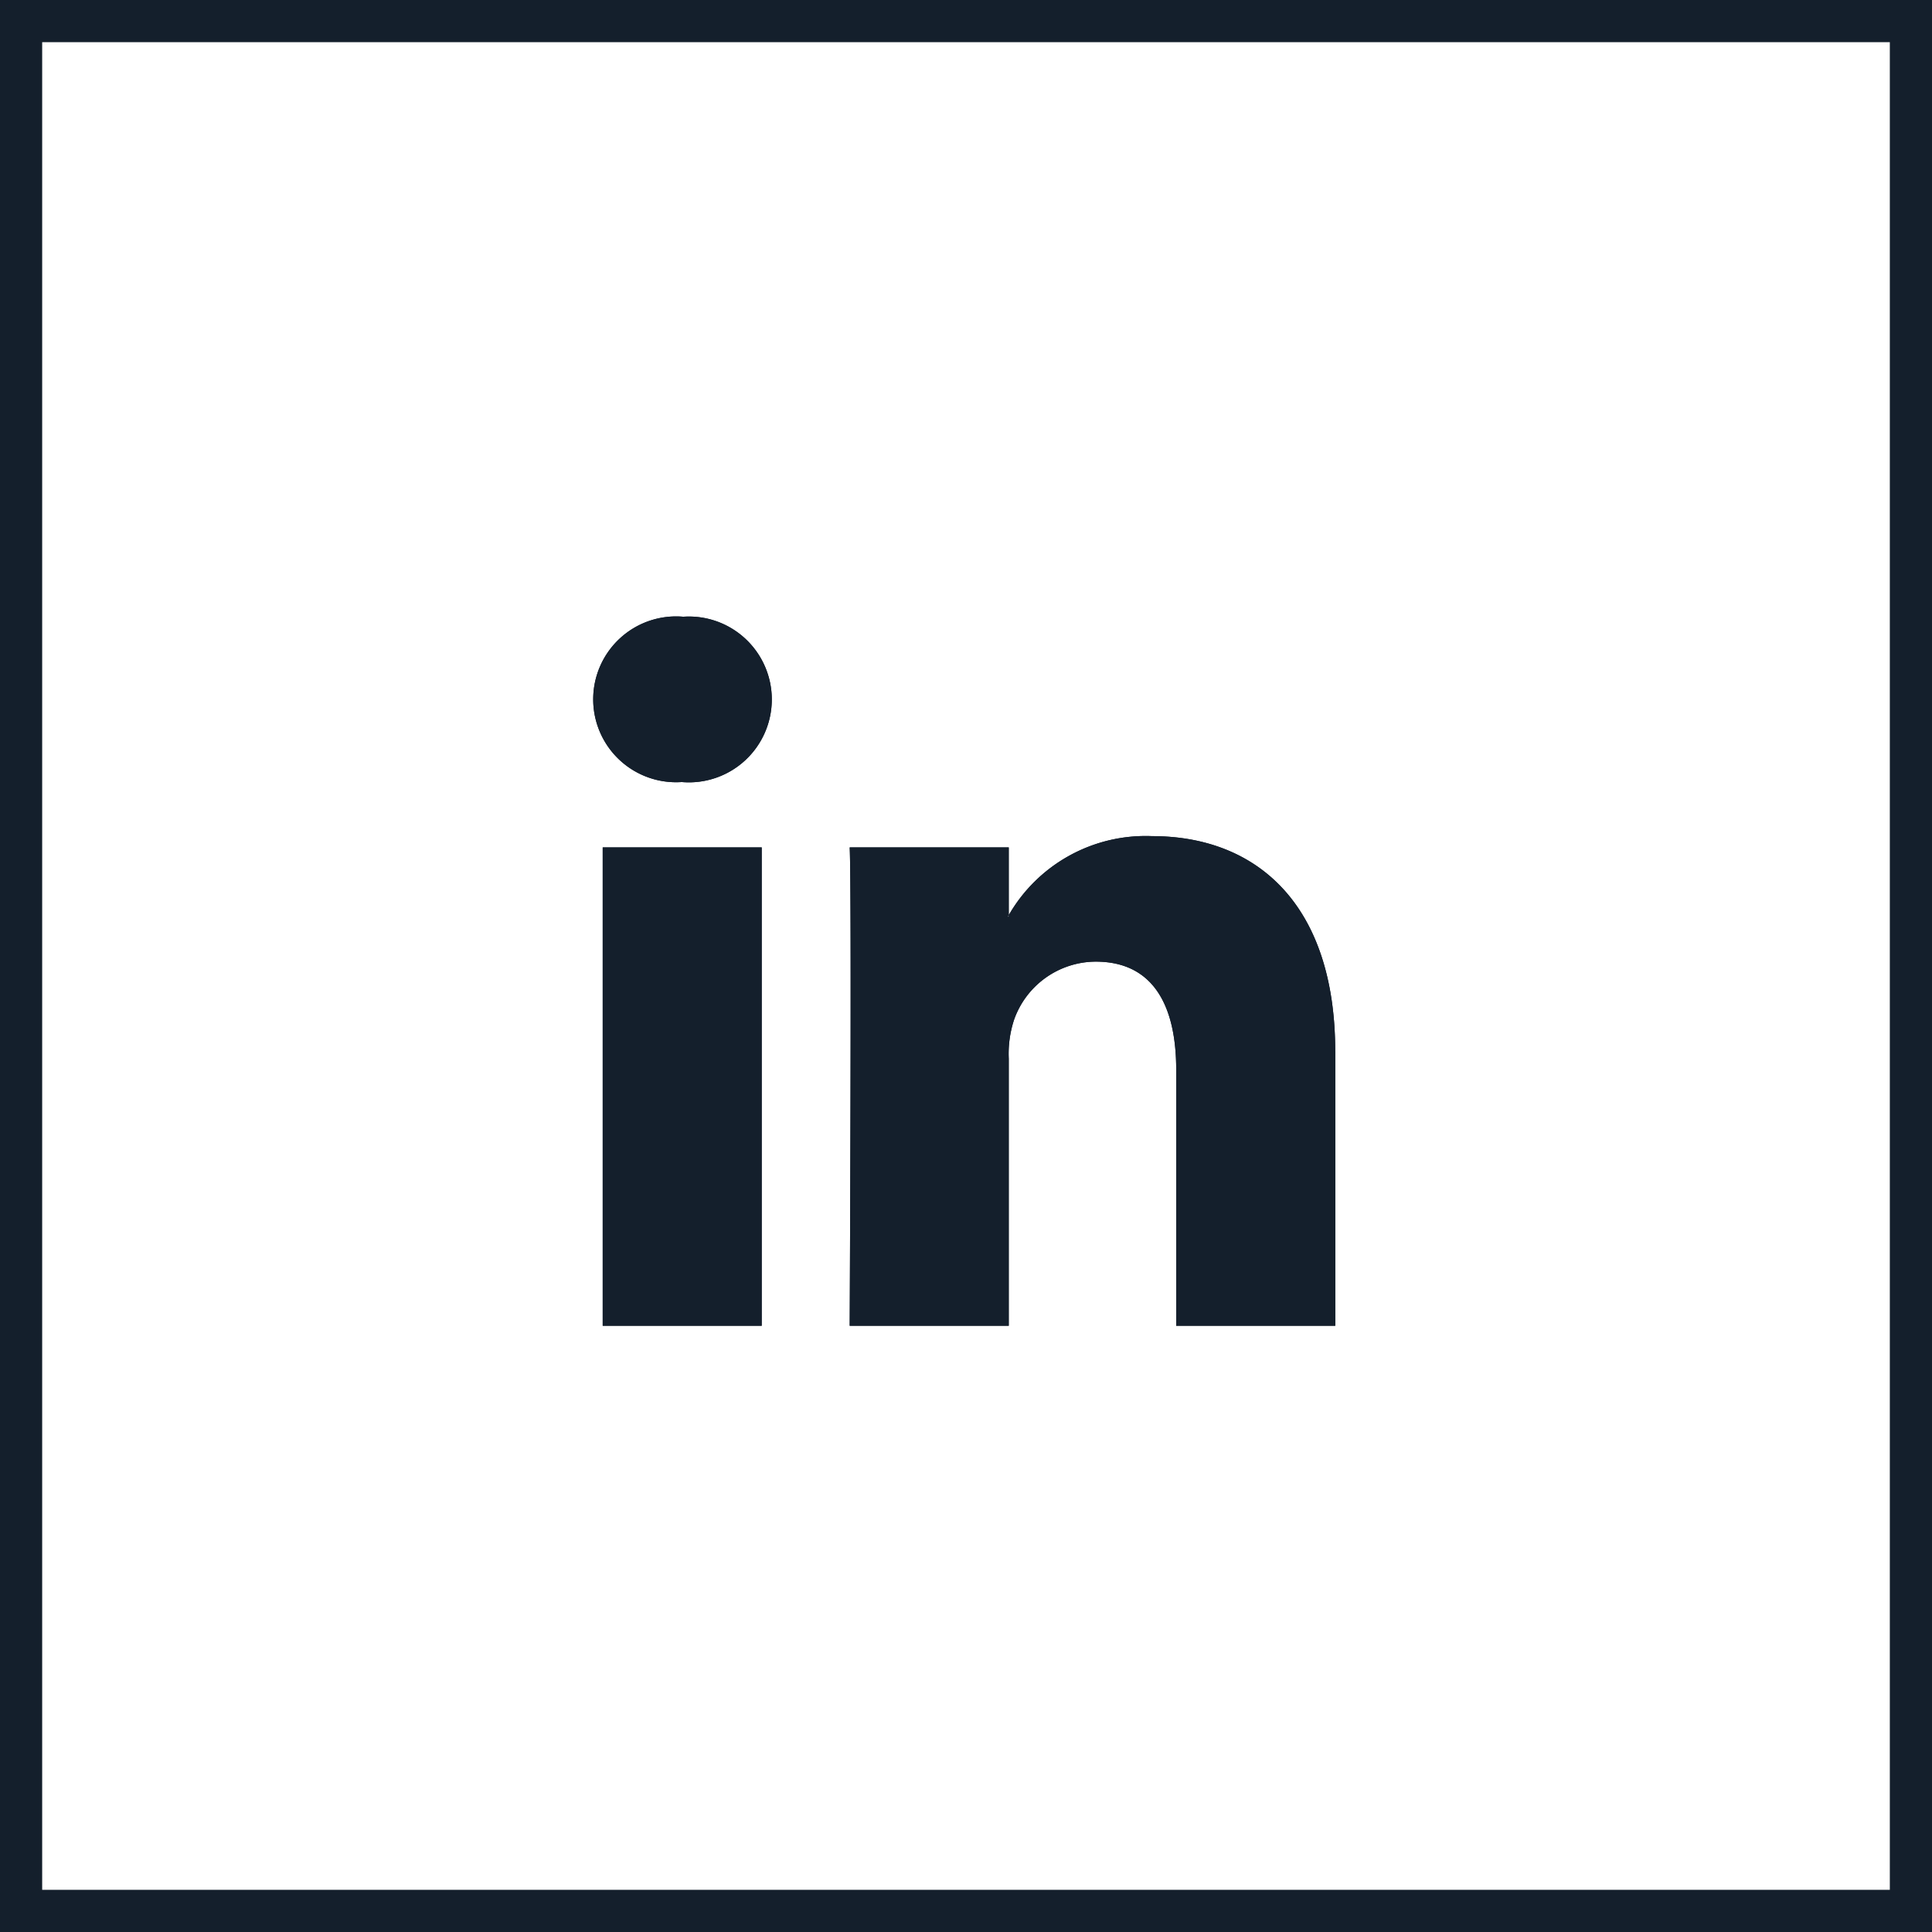
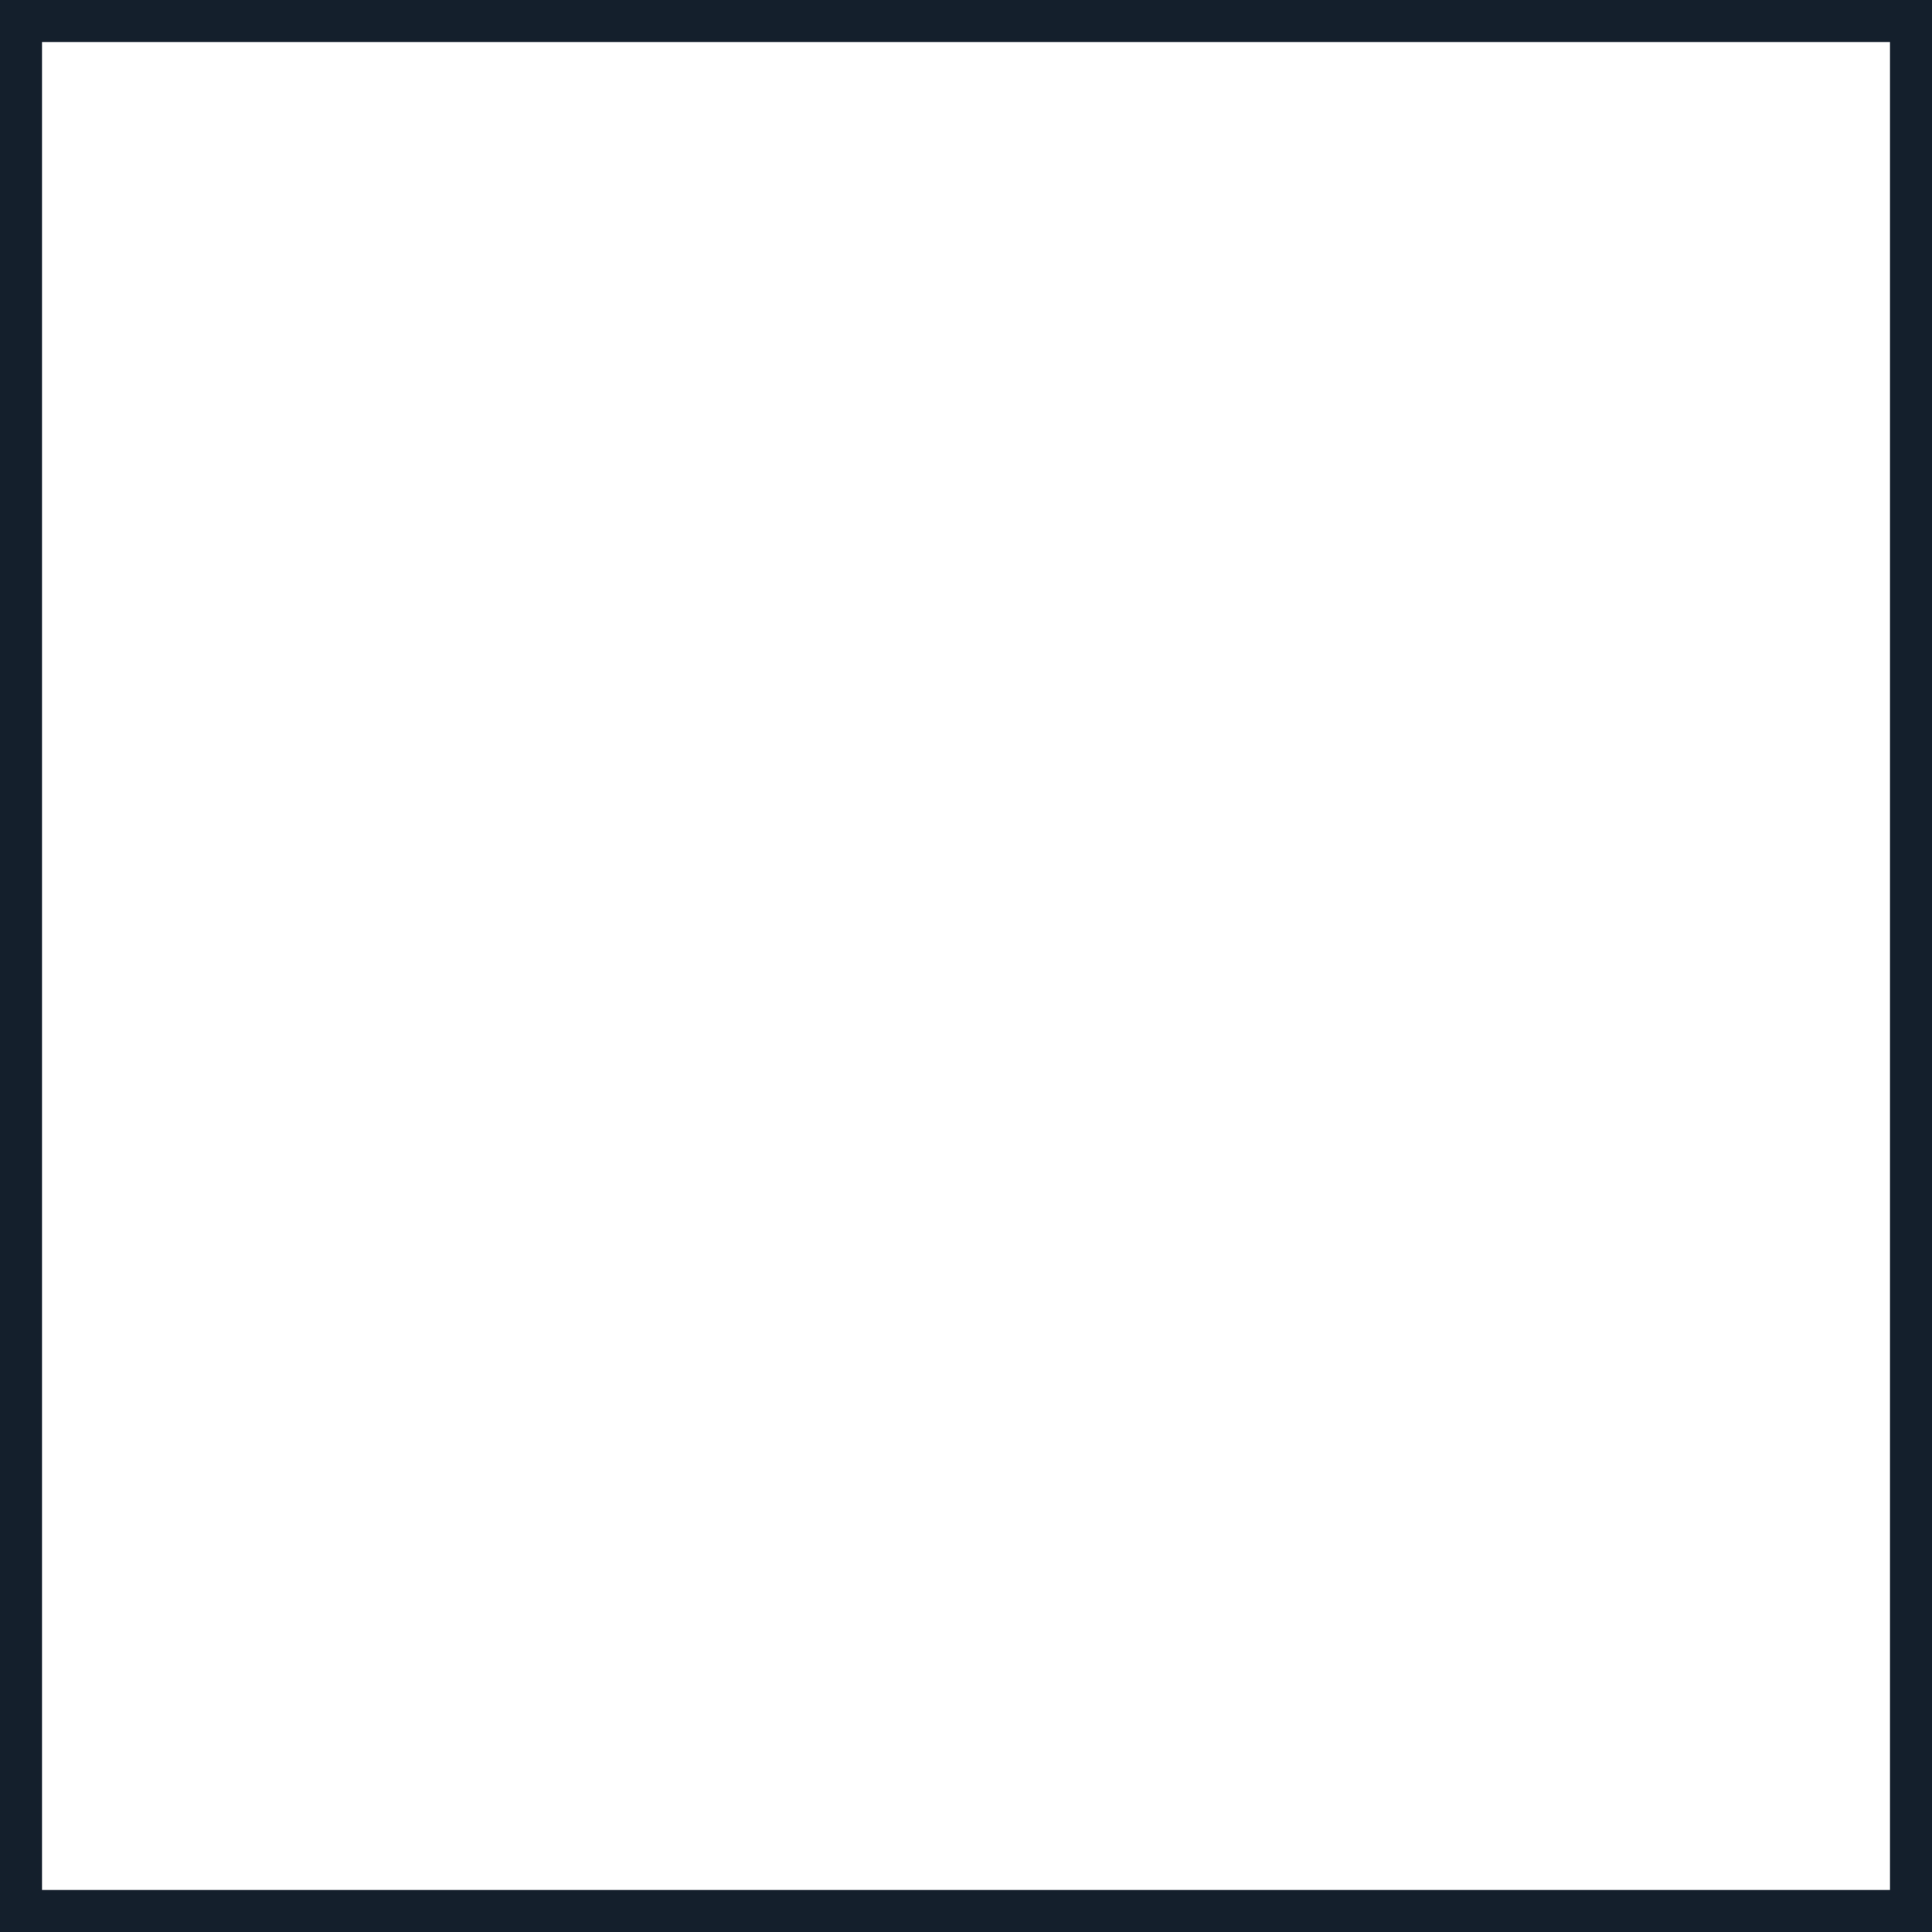
<svg xmlns="http://www.w3.org/2000/svg" id="Warstwa_1" data-name="Warstwa 1" width="30" height="30" viewBox="0 0 46 46">
  <defs>
    <style>.linkedin-cls-1{fill:#141f2c}</style>
  </defs>
  <title>linkedin</title>
  <path class="linkedin-cls-1" d="M46 46H0V0h46zM1 45h44V1H1z" />
-   <path class="linkedin-cls-1" d="M31.792 25.034v6.532h-3.787v-6.094c0-1.53-.547-2.576-1.918-2.576a2.071 2.071 0 0 0-1.943 1.385 2.595 2.595 0 0 0-.126.923v6.362h-3.787s.05-10.322 0-11.39h3.787v1.613c-.007.013-.018.025-.024.038h.024v-.038a3.76 3.76 0 0 1 3.413-1.881c2.493 0 4.36 1.627 4.36 5.126zm-15.524-10.35a1.974 1.974 0 1 0-.05 3.937h.025a1.974 1.974 0 1 0 .025-3.937zM14.35 31.566h3.786v-11.39H14.35zm0 0" />
-   <path class="linkedin-cls-1" d="M46 46H0V0h46zM1 45h44V1H1z" />
-   <path class="linkedin-cls-1" d="M31.792 25.034v6.532h-3.787v-6.094c0-1.53-.547-2.576-1.918-2.576a2.071 2.071 0 0 0-1.943 1.385 2.595 2.595 0 0 0-.126.923v6.362h-3.787s.05-10.322 0-11.39h3.787v1.613c-.007.013-.018.025-.024.038h.024v-.038a3.76 3.76 0 0 1 3.413-1.881c2.493 0 4.36 1.627 4.36 5.126zm-15.524-10.35a1.974 1.974 0 1 0-.05 3.937h.025a1.974 1.974 0 1 0 .025-3.937zM14.35 31.566h3.786v-11.39H14.35zm0 0" />
</svg>